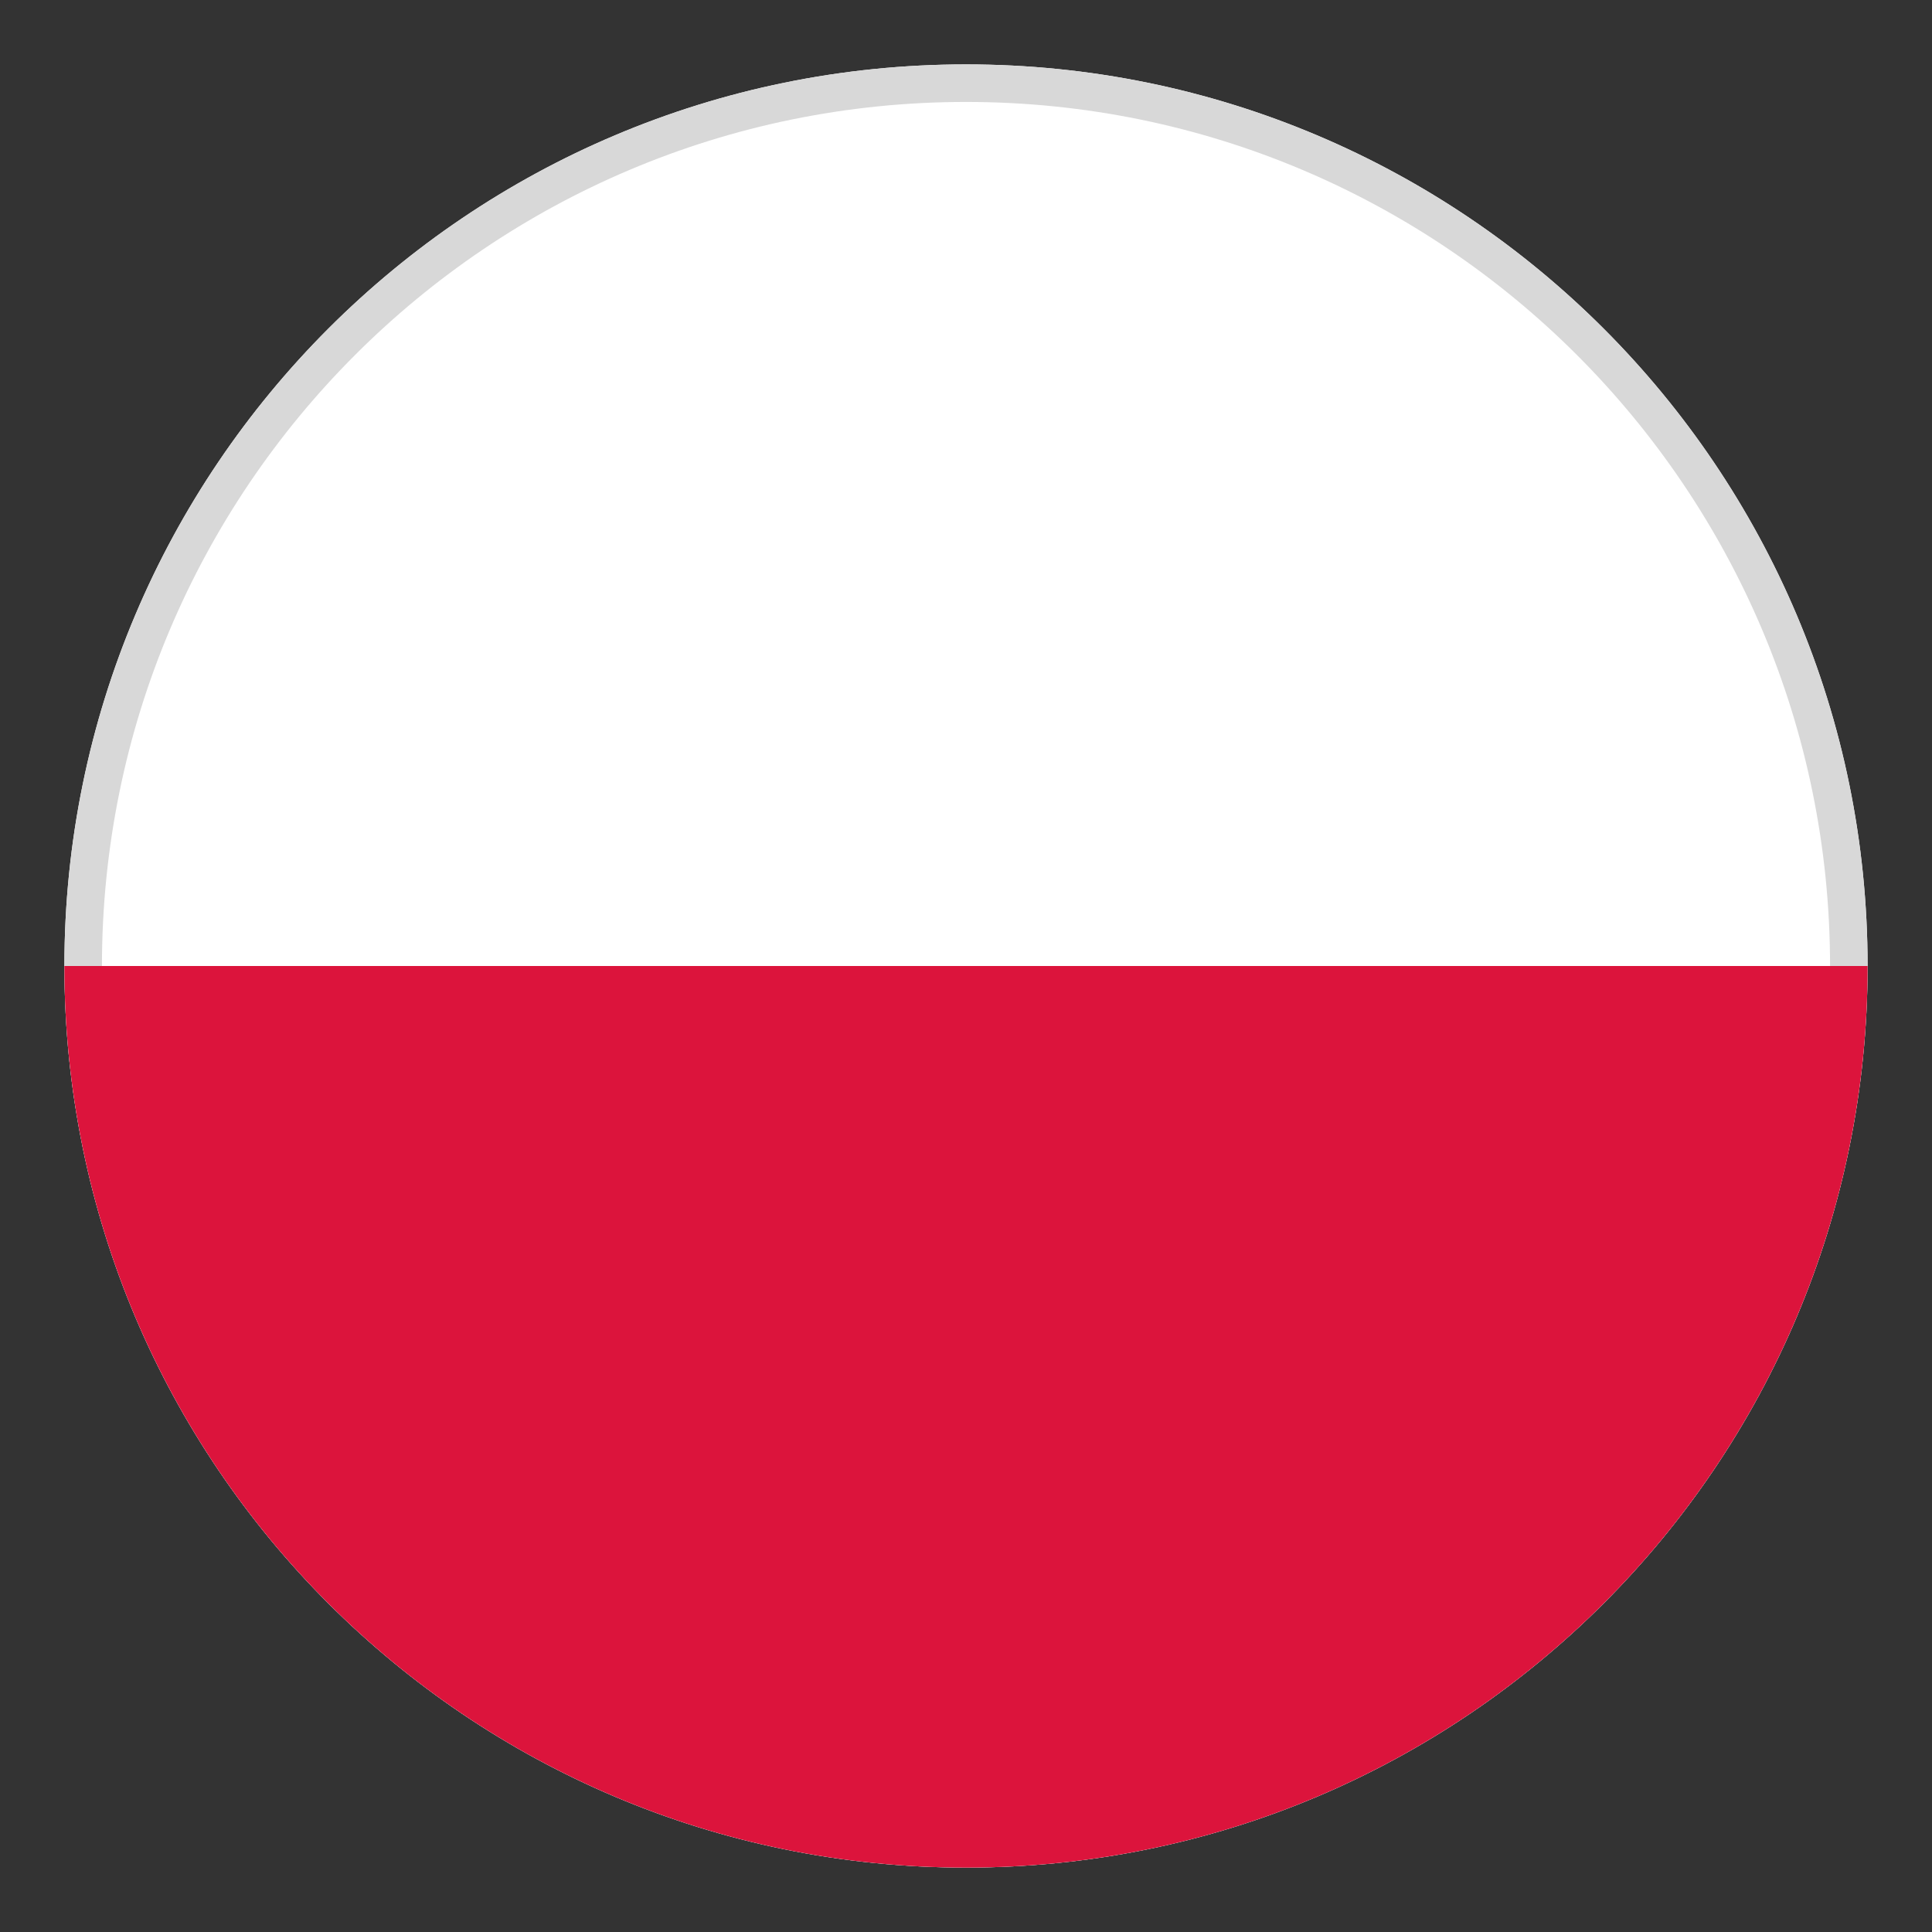
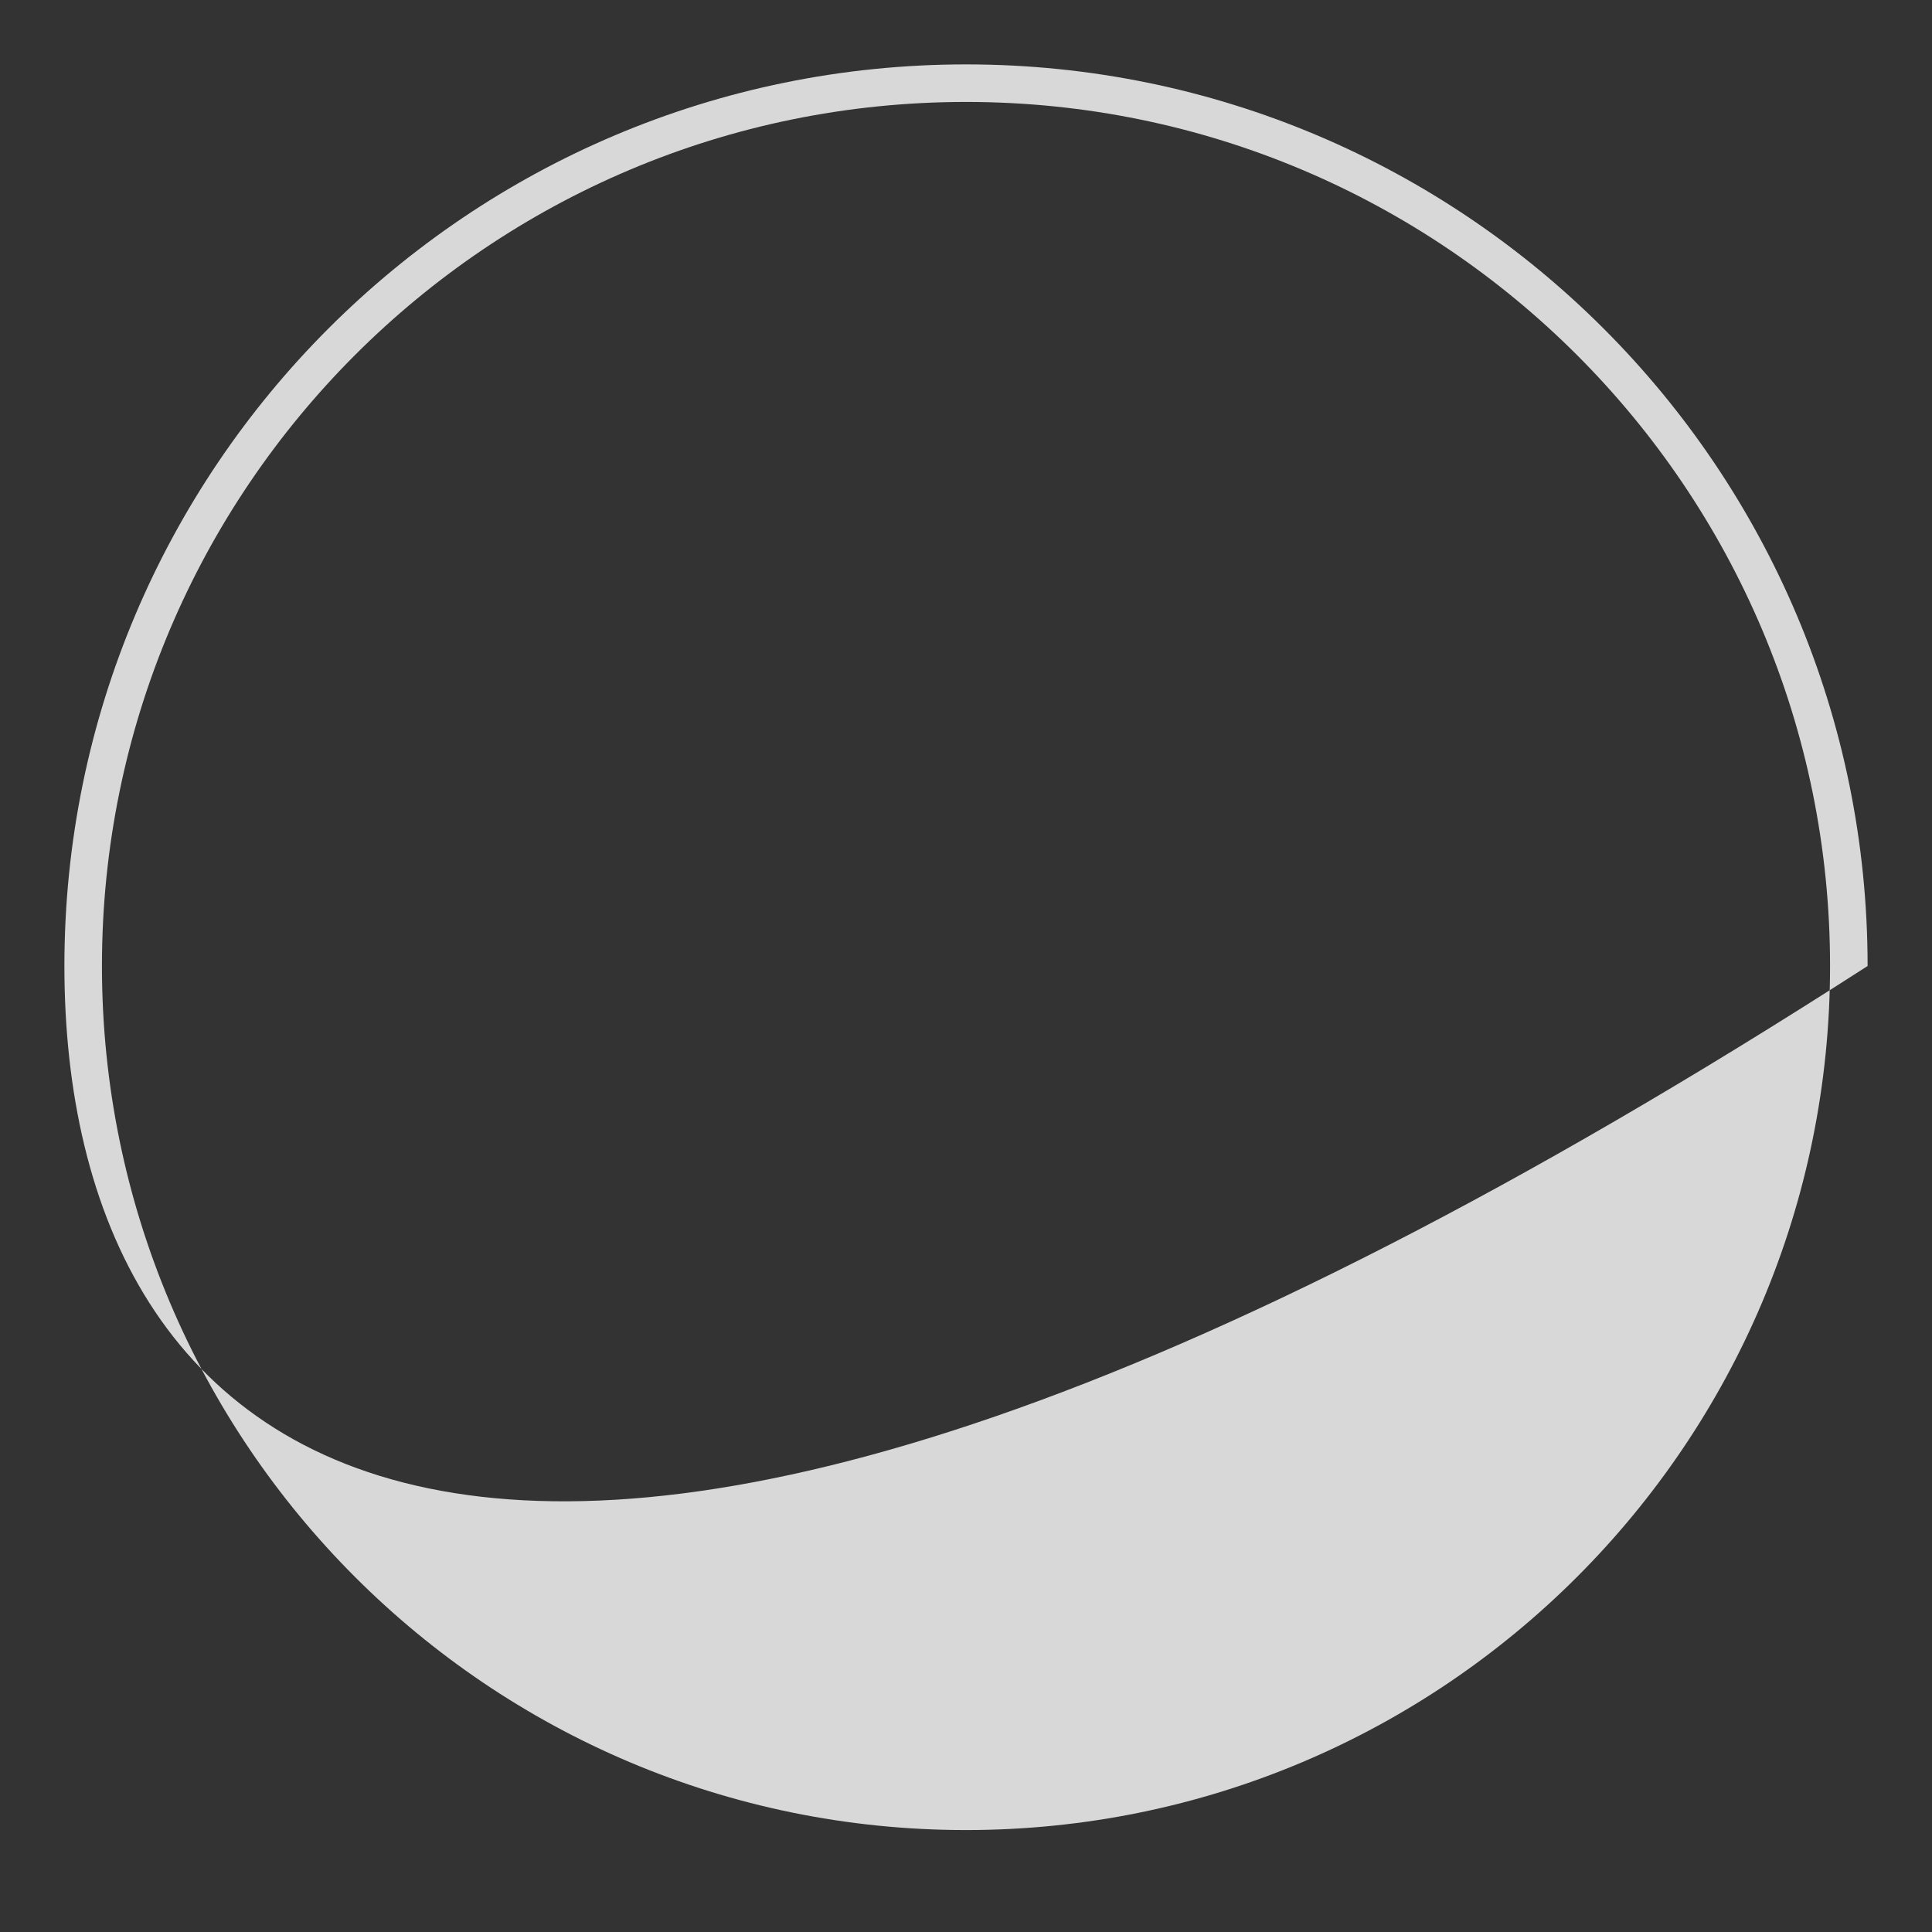
<svg xmlns="http://www.w3.org/2000/svg" width="30" height="30" viewBox="0 0 30 30" fill="none">
  <rect x="0" y="0" width="30" height="30" fill="#333333" stroke="none" />
-   <path d="M15 29C22.732 29 29 22.732 29 15C29 7.268 22.732 1 15 1C7.268 1 1 7.268 1 15C1 22.732 7.268 29 15 29Z" fill="white" />
-   <path d="M15 1C22.732 1 29 7.268 29 15C29 22.732 22.732 29 15 29C7.268 29 1 22.732 1 15C1 7.268 7.268 1 15 1ZM15 1.583C7.59 1.583 1.583 7.59 1.583 15C1.583 22.41 7.59 28.417 15 28.417C22.41 28.417 28.417 22.41 28.417 15C28.417 7.59 22.41 1.583 15 1.583Z" fill="#D8D8D8" />
-   <path d="M29 15C29 22.732 22.732 29 15 29C7.268 29 1 22.732 1 15H29Z" fill="#DC143C" />
+   <path d="M15 1C22.732 1 29 7.268 29 15C7.268 29 1 22.732 1 15C1 7.268 7.268 1 15 1ZM15 1.583C7.59 1.583 1.583 7.59 1.583 15C1.583 22.41 7.59 28.417 15 28.417C22.41 28.417 28.417 22.41 28.417 15C28.417 7.59 22.41 1.583 15 1.583Z" fill="#D8D8D8" />
</svg>